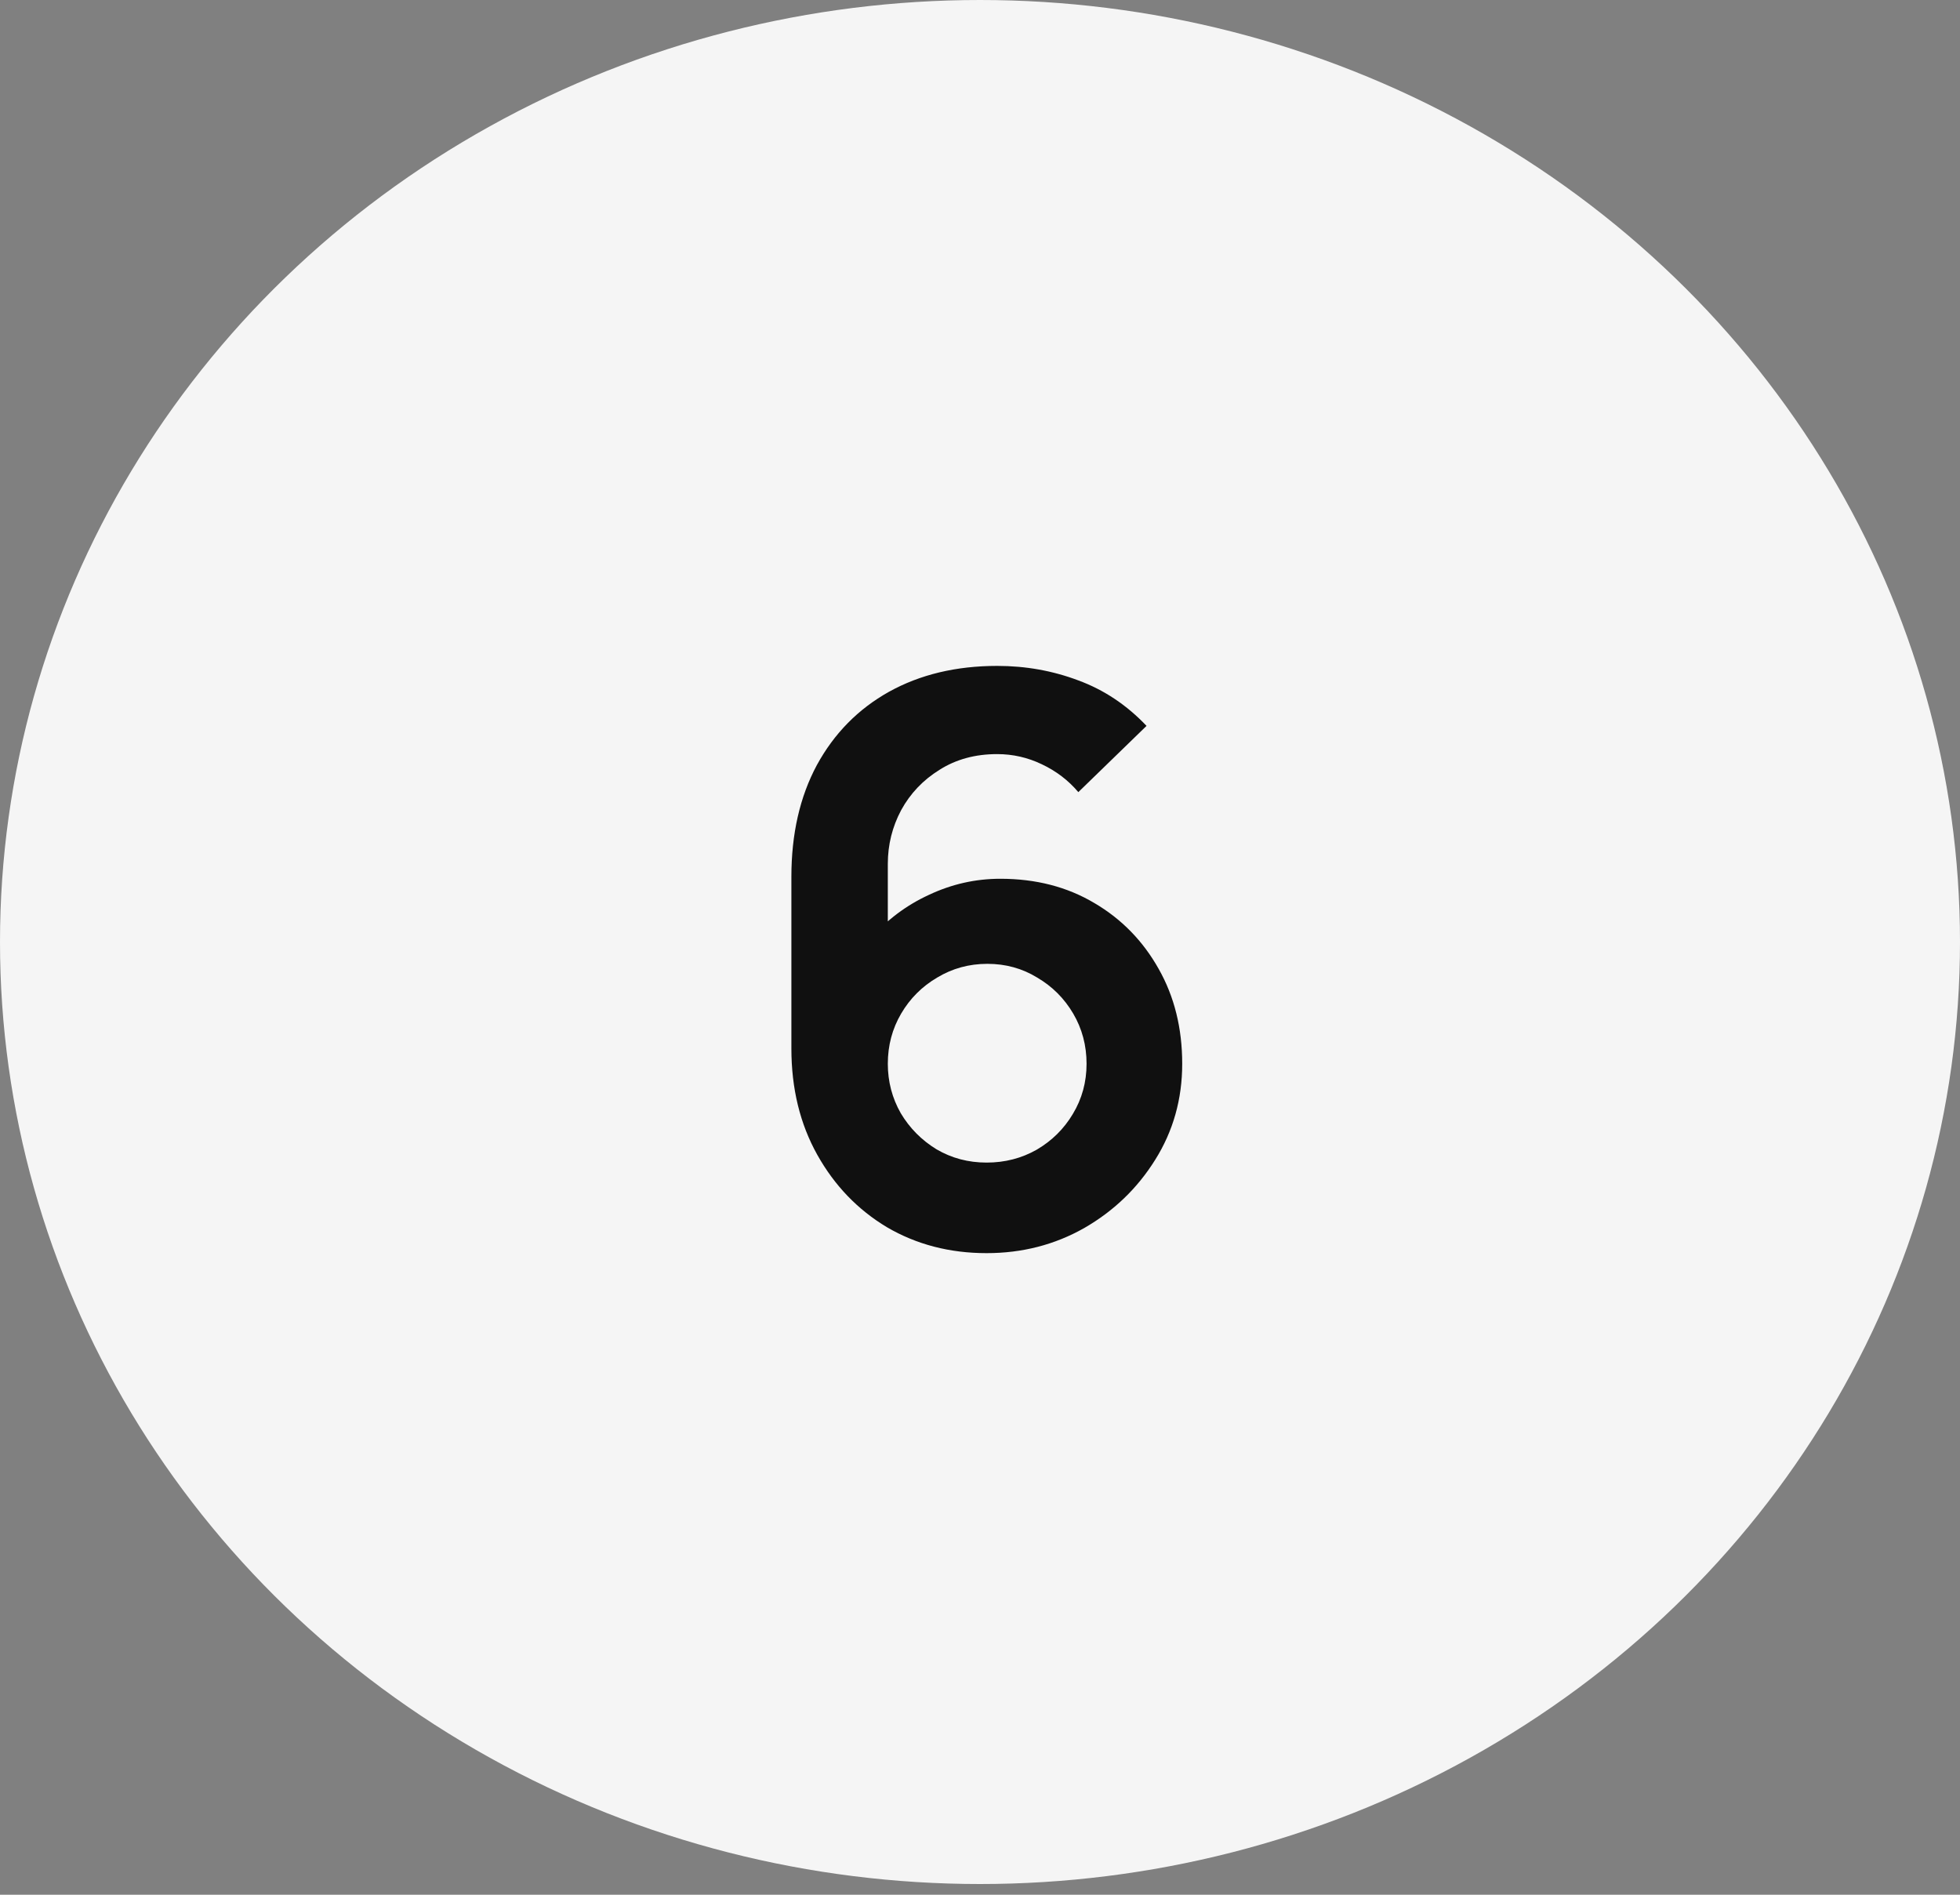
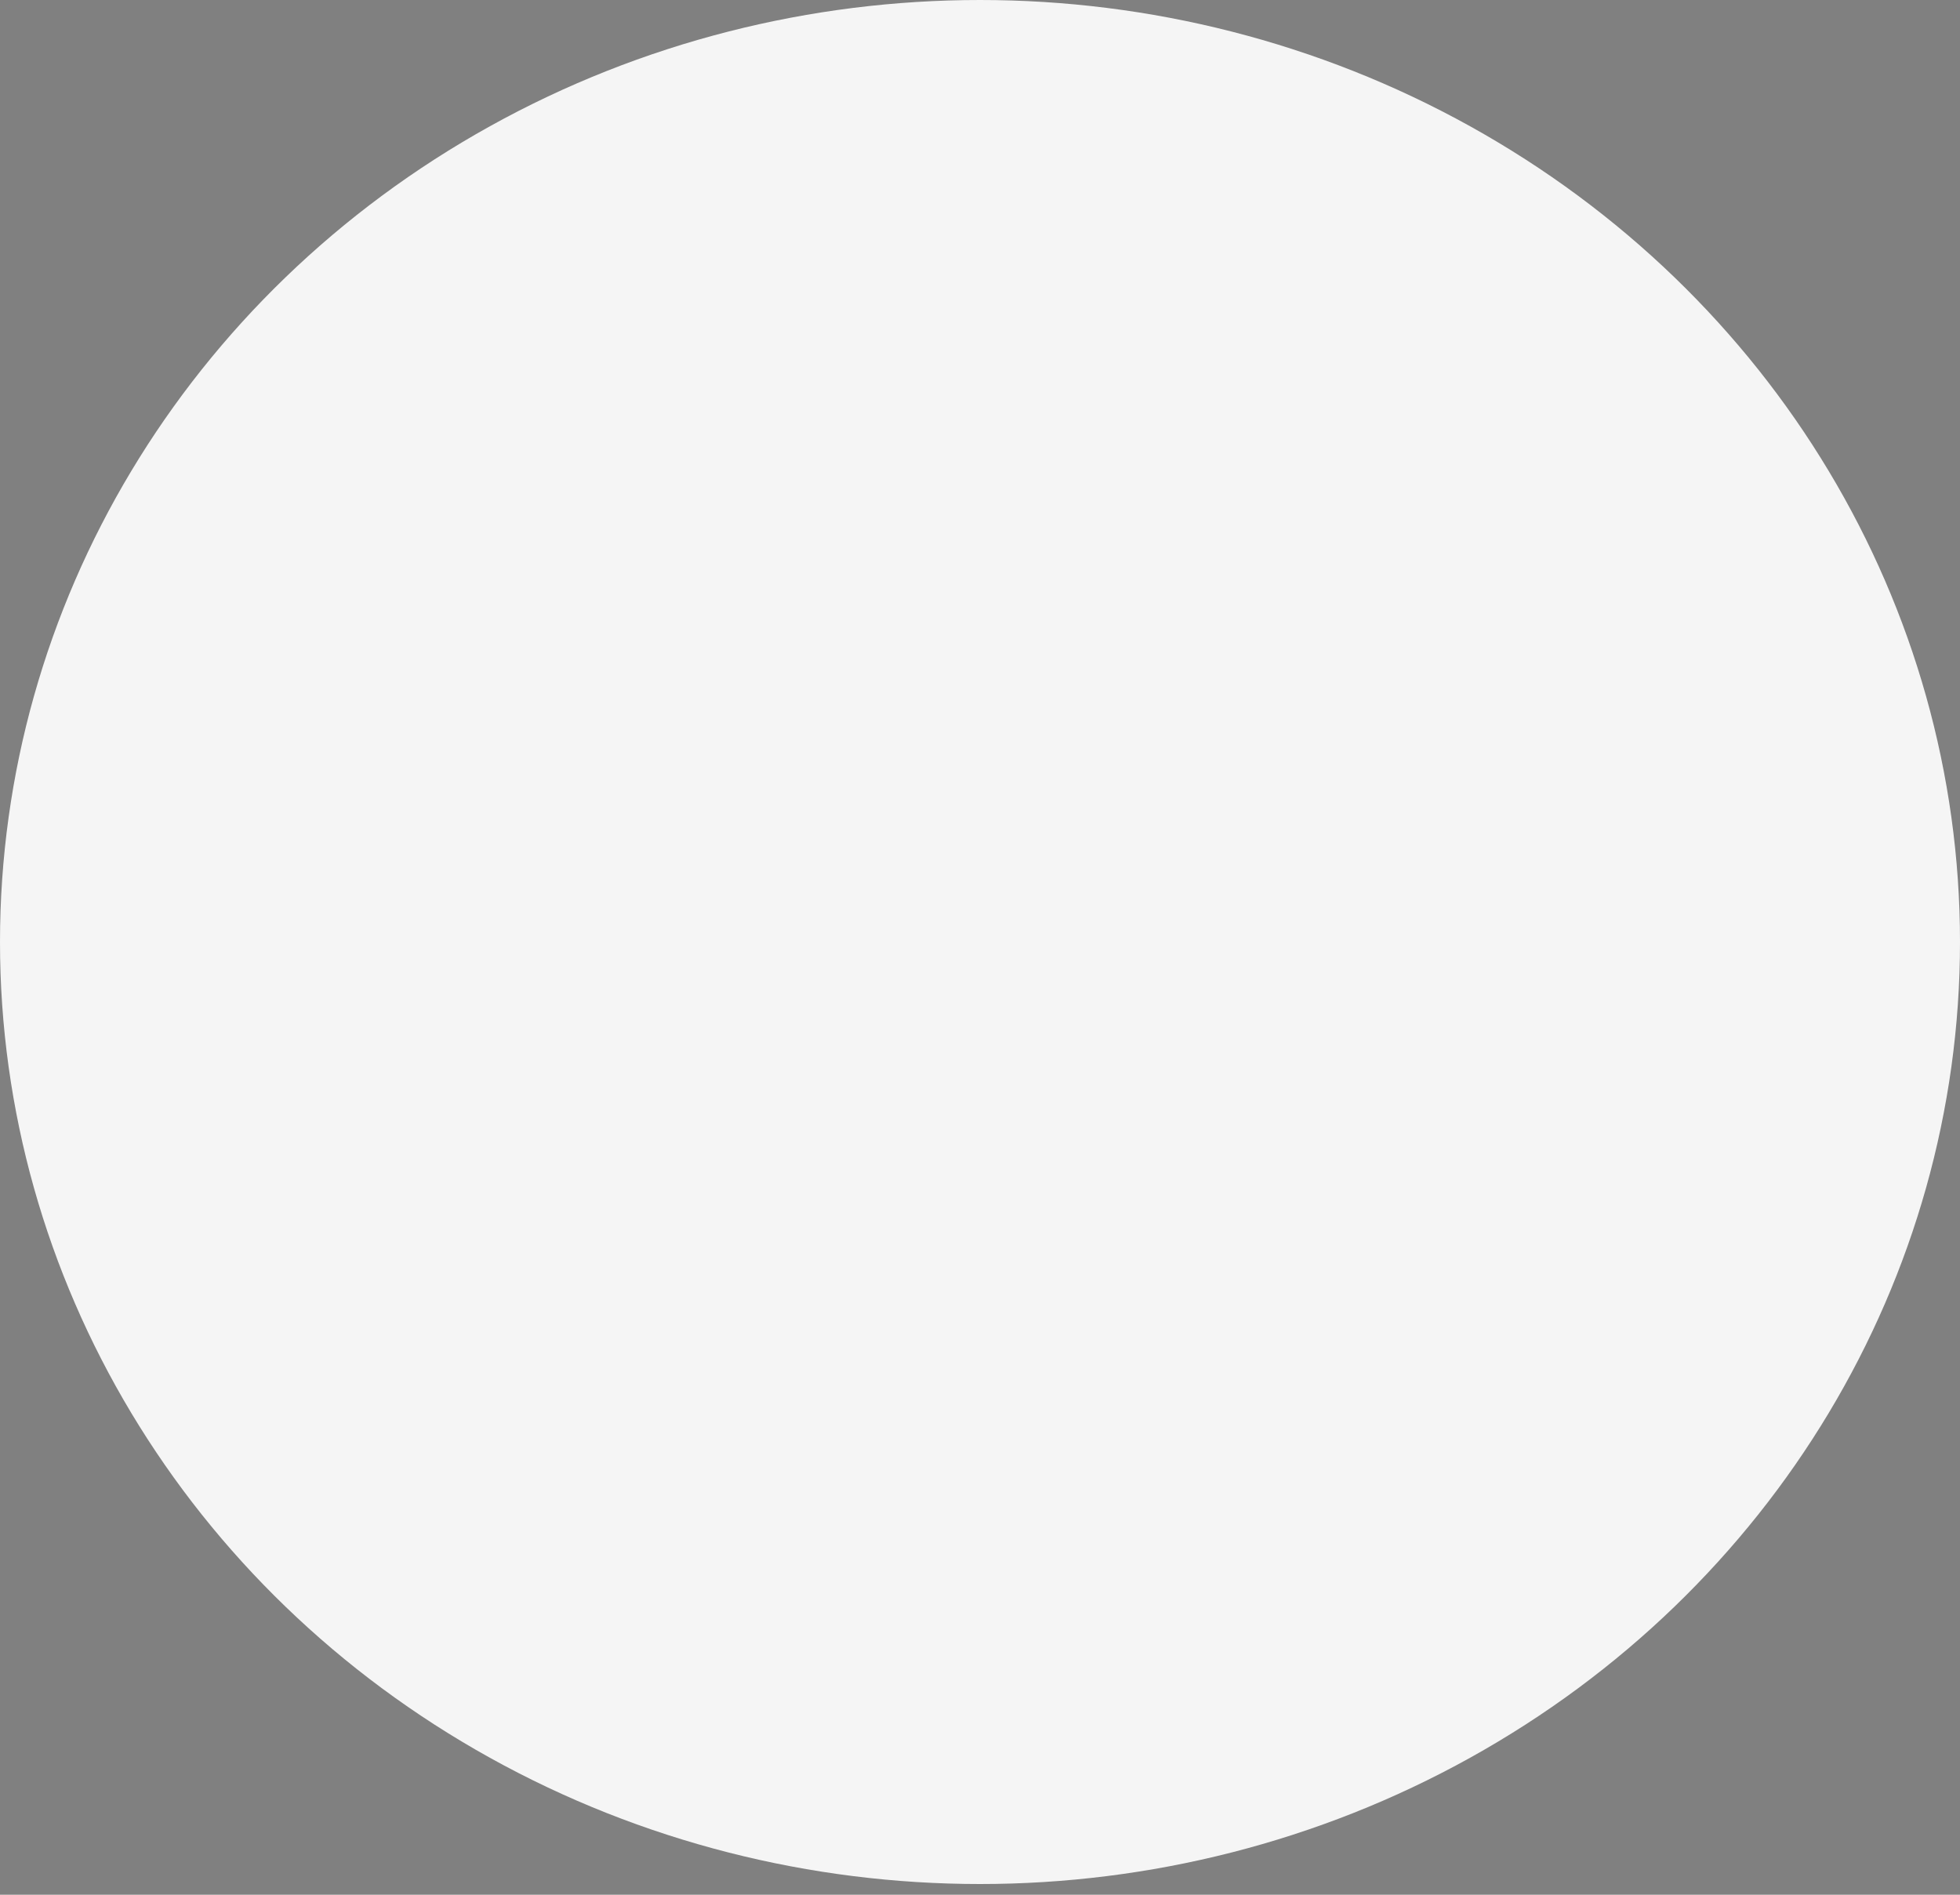
<svg xmlns="http://www.w3.org/2000/svg" width="30" height="29" viewBox="0 0 30 29" fill="none">
  <rect x="0" y="0" width="30" height="29" fill="#808080" stroke="none" />
  <ellipse cx="15" cy="14.418" rx="15" ry="14.418" fill="#F5F5F5" />
-   <path d="M15.101 19.18C14.537 19.18 14.029 19.048 13.577 18.784C13.129 18.516 12.773 18.146 12.509 17.674C12.245 17.202 12.113 16.66 12.113 16.048V13.42C12.113 12.764 12.243 12.194 12.503 11.71C12.767 11.226 13.135 10.852 13.607 10.588C14.083 10.324 14.635 10.192 15.263 10.192C15.699 10.192 16.113 10.266 16.505 10.414C16.897 10.558 17.245 10.79 17.549 11.11L16.505 12.124C16.353 11.944 16.167 11.802 15.947 11.698C15.731 11.594 15.503 11.542 15.263 11.542C14.927 11.542 14.633 11.622 14.381 11.782C14.129 11.938 13.933 12.144 13.793 12.4C13.657 12.656 13.589 12.93 13.589 13.222V14.656L13.325 14.368C13.573 14.08 13.871 13.856 14.219 13.696C14.567 13.532 14.931 13.45 15.311 13.45C15.855 13.45 16.335 13.574 16.751 13.822C17.167 14.066 17.495 14.402 17.735 14.83C17.975 15.254 18.095 15.738 18.095 16.282C18.095 16.822 17.957 17.312 17.681 17.752C17.409 18.188 17.047 18.536 16.595 18.796C16.143 19.052 15.645 19.18 15.101 19.18ZM15.101 17.794C15.381 17.794 15.637 17.728 15.869 17.596C16.101 17.46 16.285 17.278 16.421 17.05C16.561 16.818 16.631 16.562 16.631 16.282C16.631 16.002 16.563 15.746 16.427 15.514C16.291 15.282 16.107 15.098 15.875 14.962C15.647 14.822 15.393 14.752 15.113 14.752C14.833 14.752 14.577 14.822 14.345 14.962C14.113 15.098 13.929 15.282 13.793 15.514C13.657 15.746 13.589 16.002 13.589 16.282C13.589 16.554 13.655 16.806 13.787 17.038C13.923 17.266 14.105 17.45 14.333 17.59C14.565 17.726 14.821 17.794 15.101 17.794Z" fill="#101010" />
</svg>